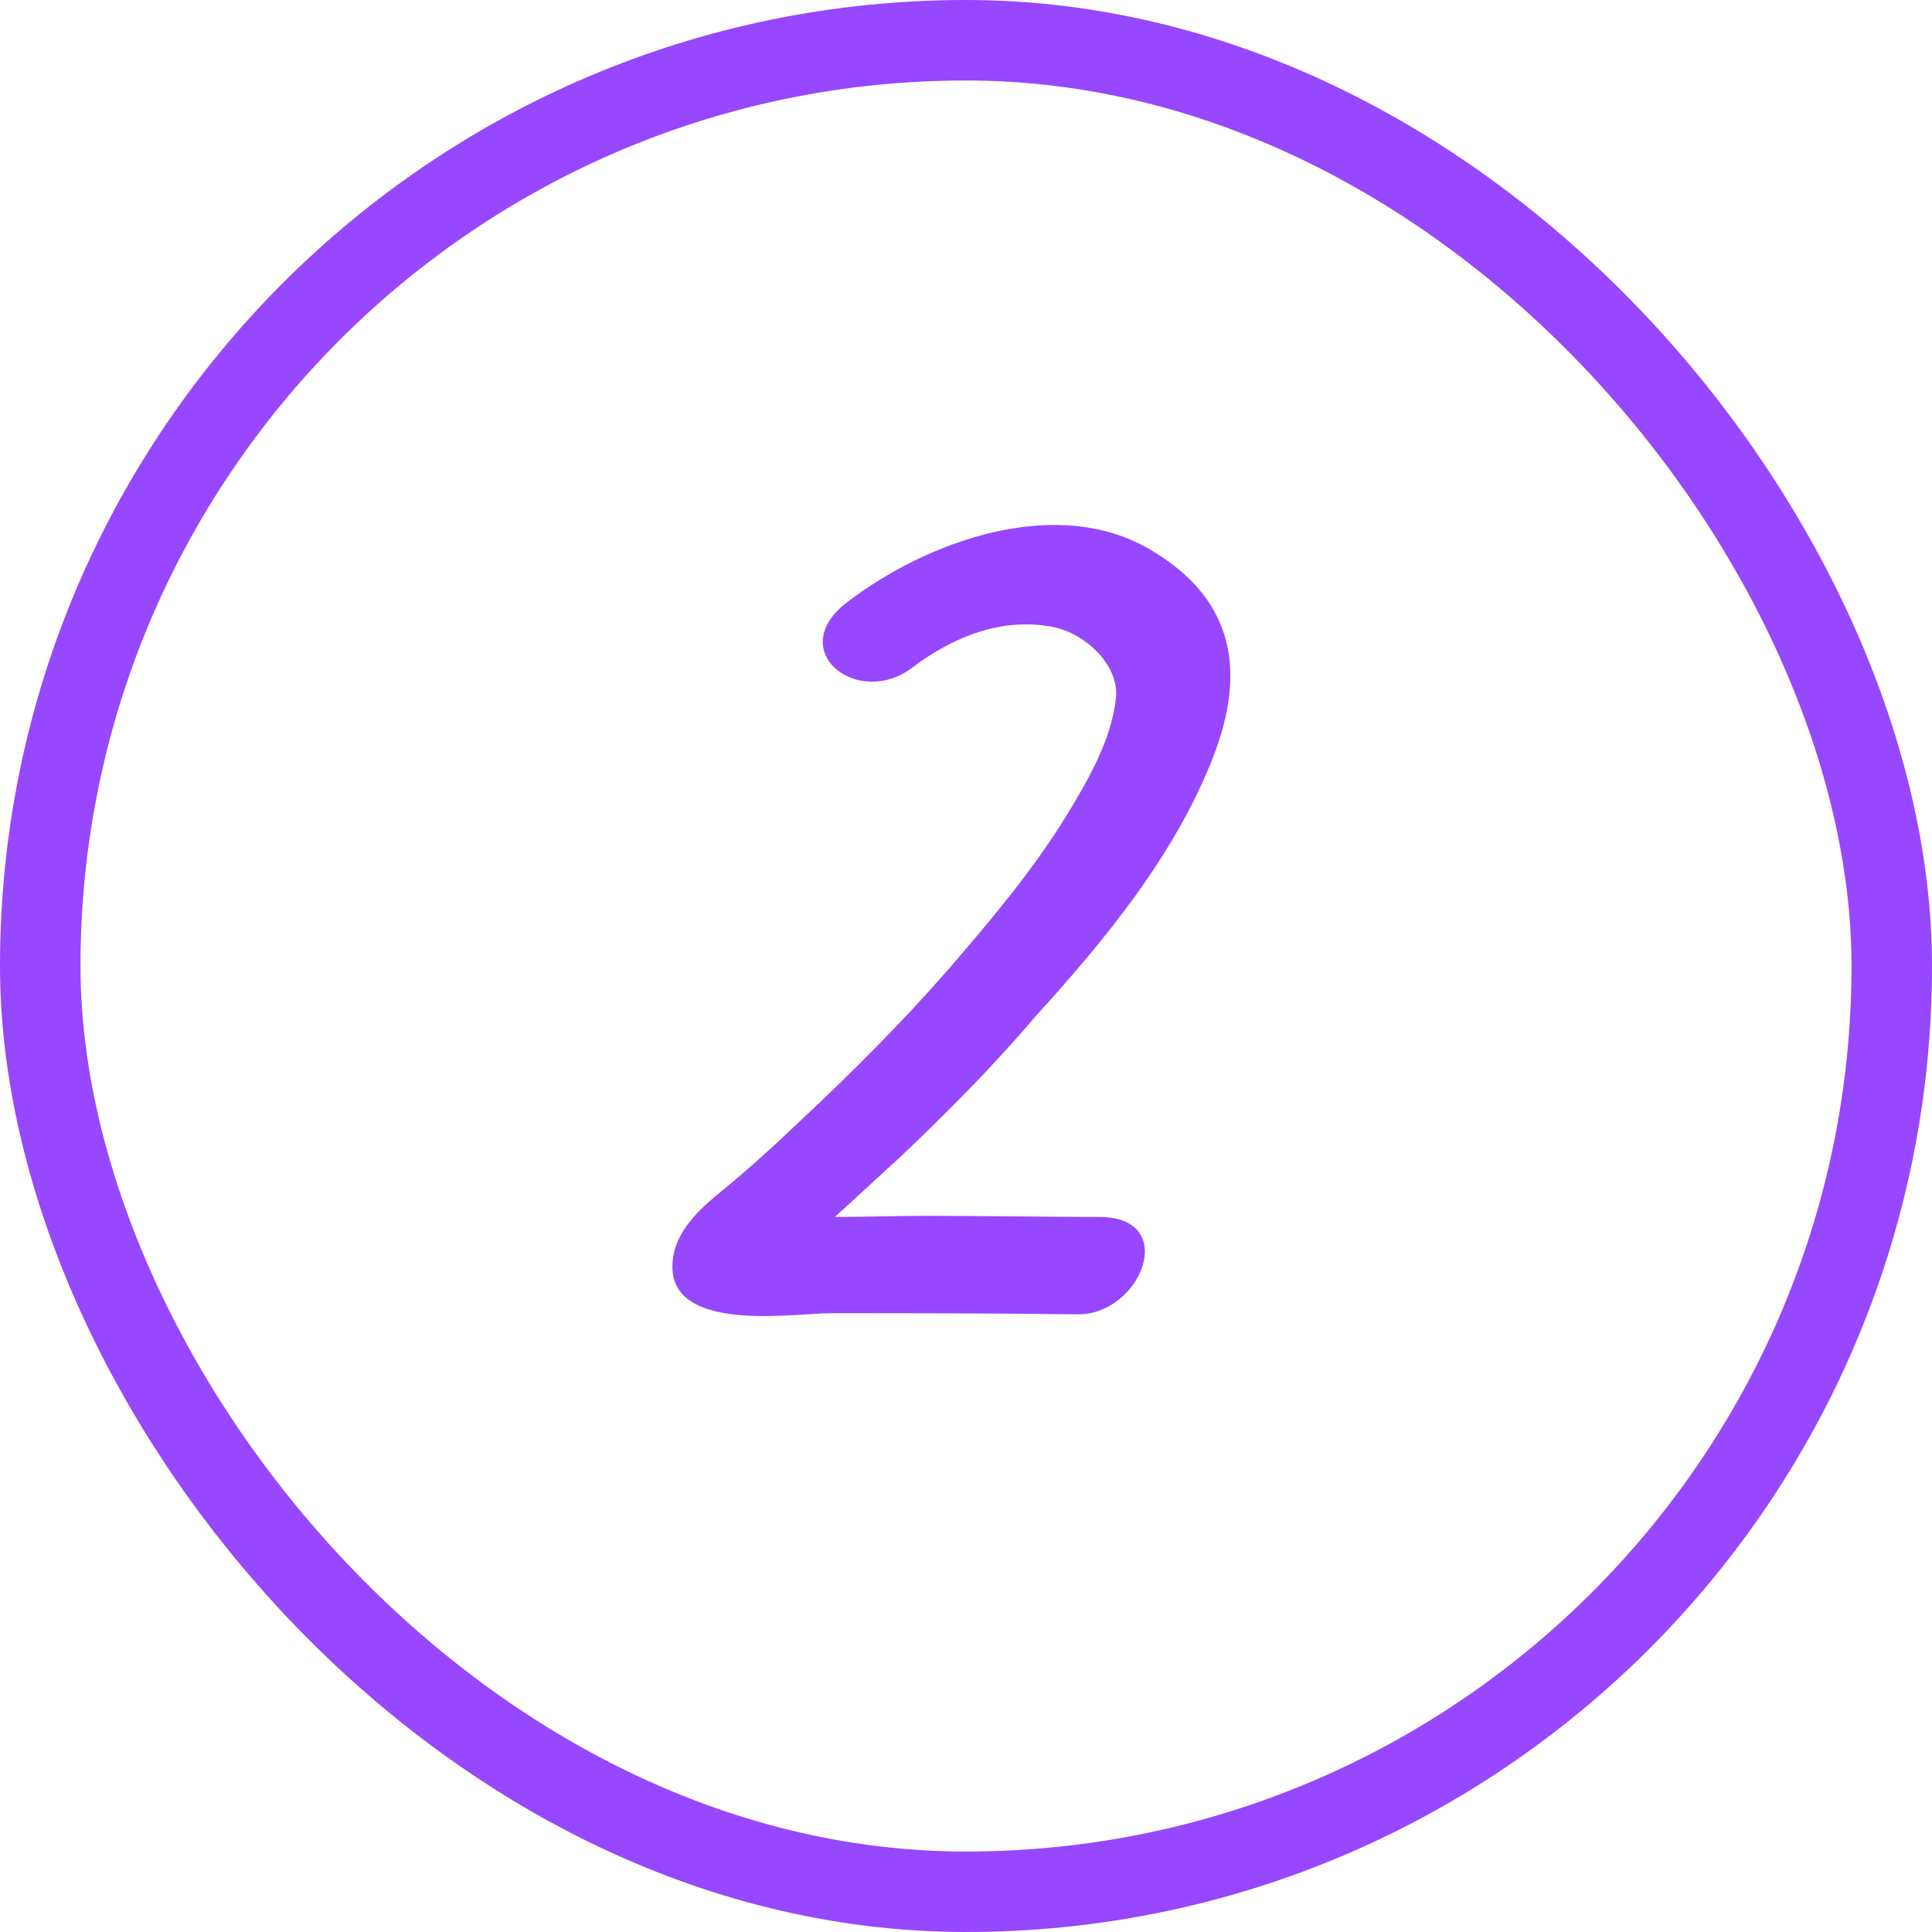
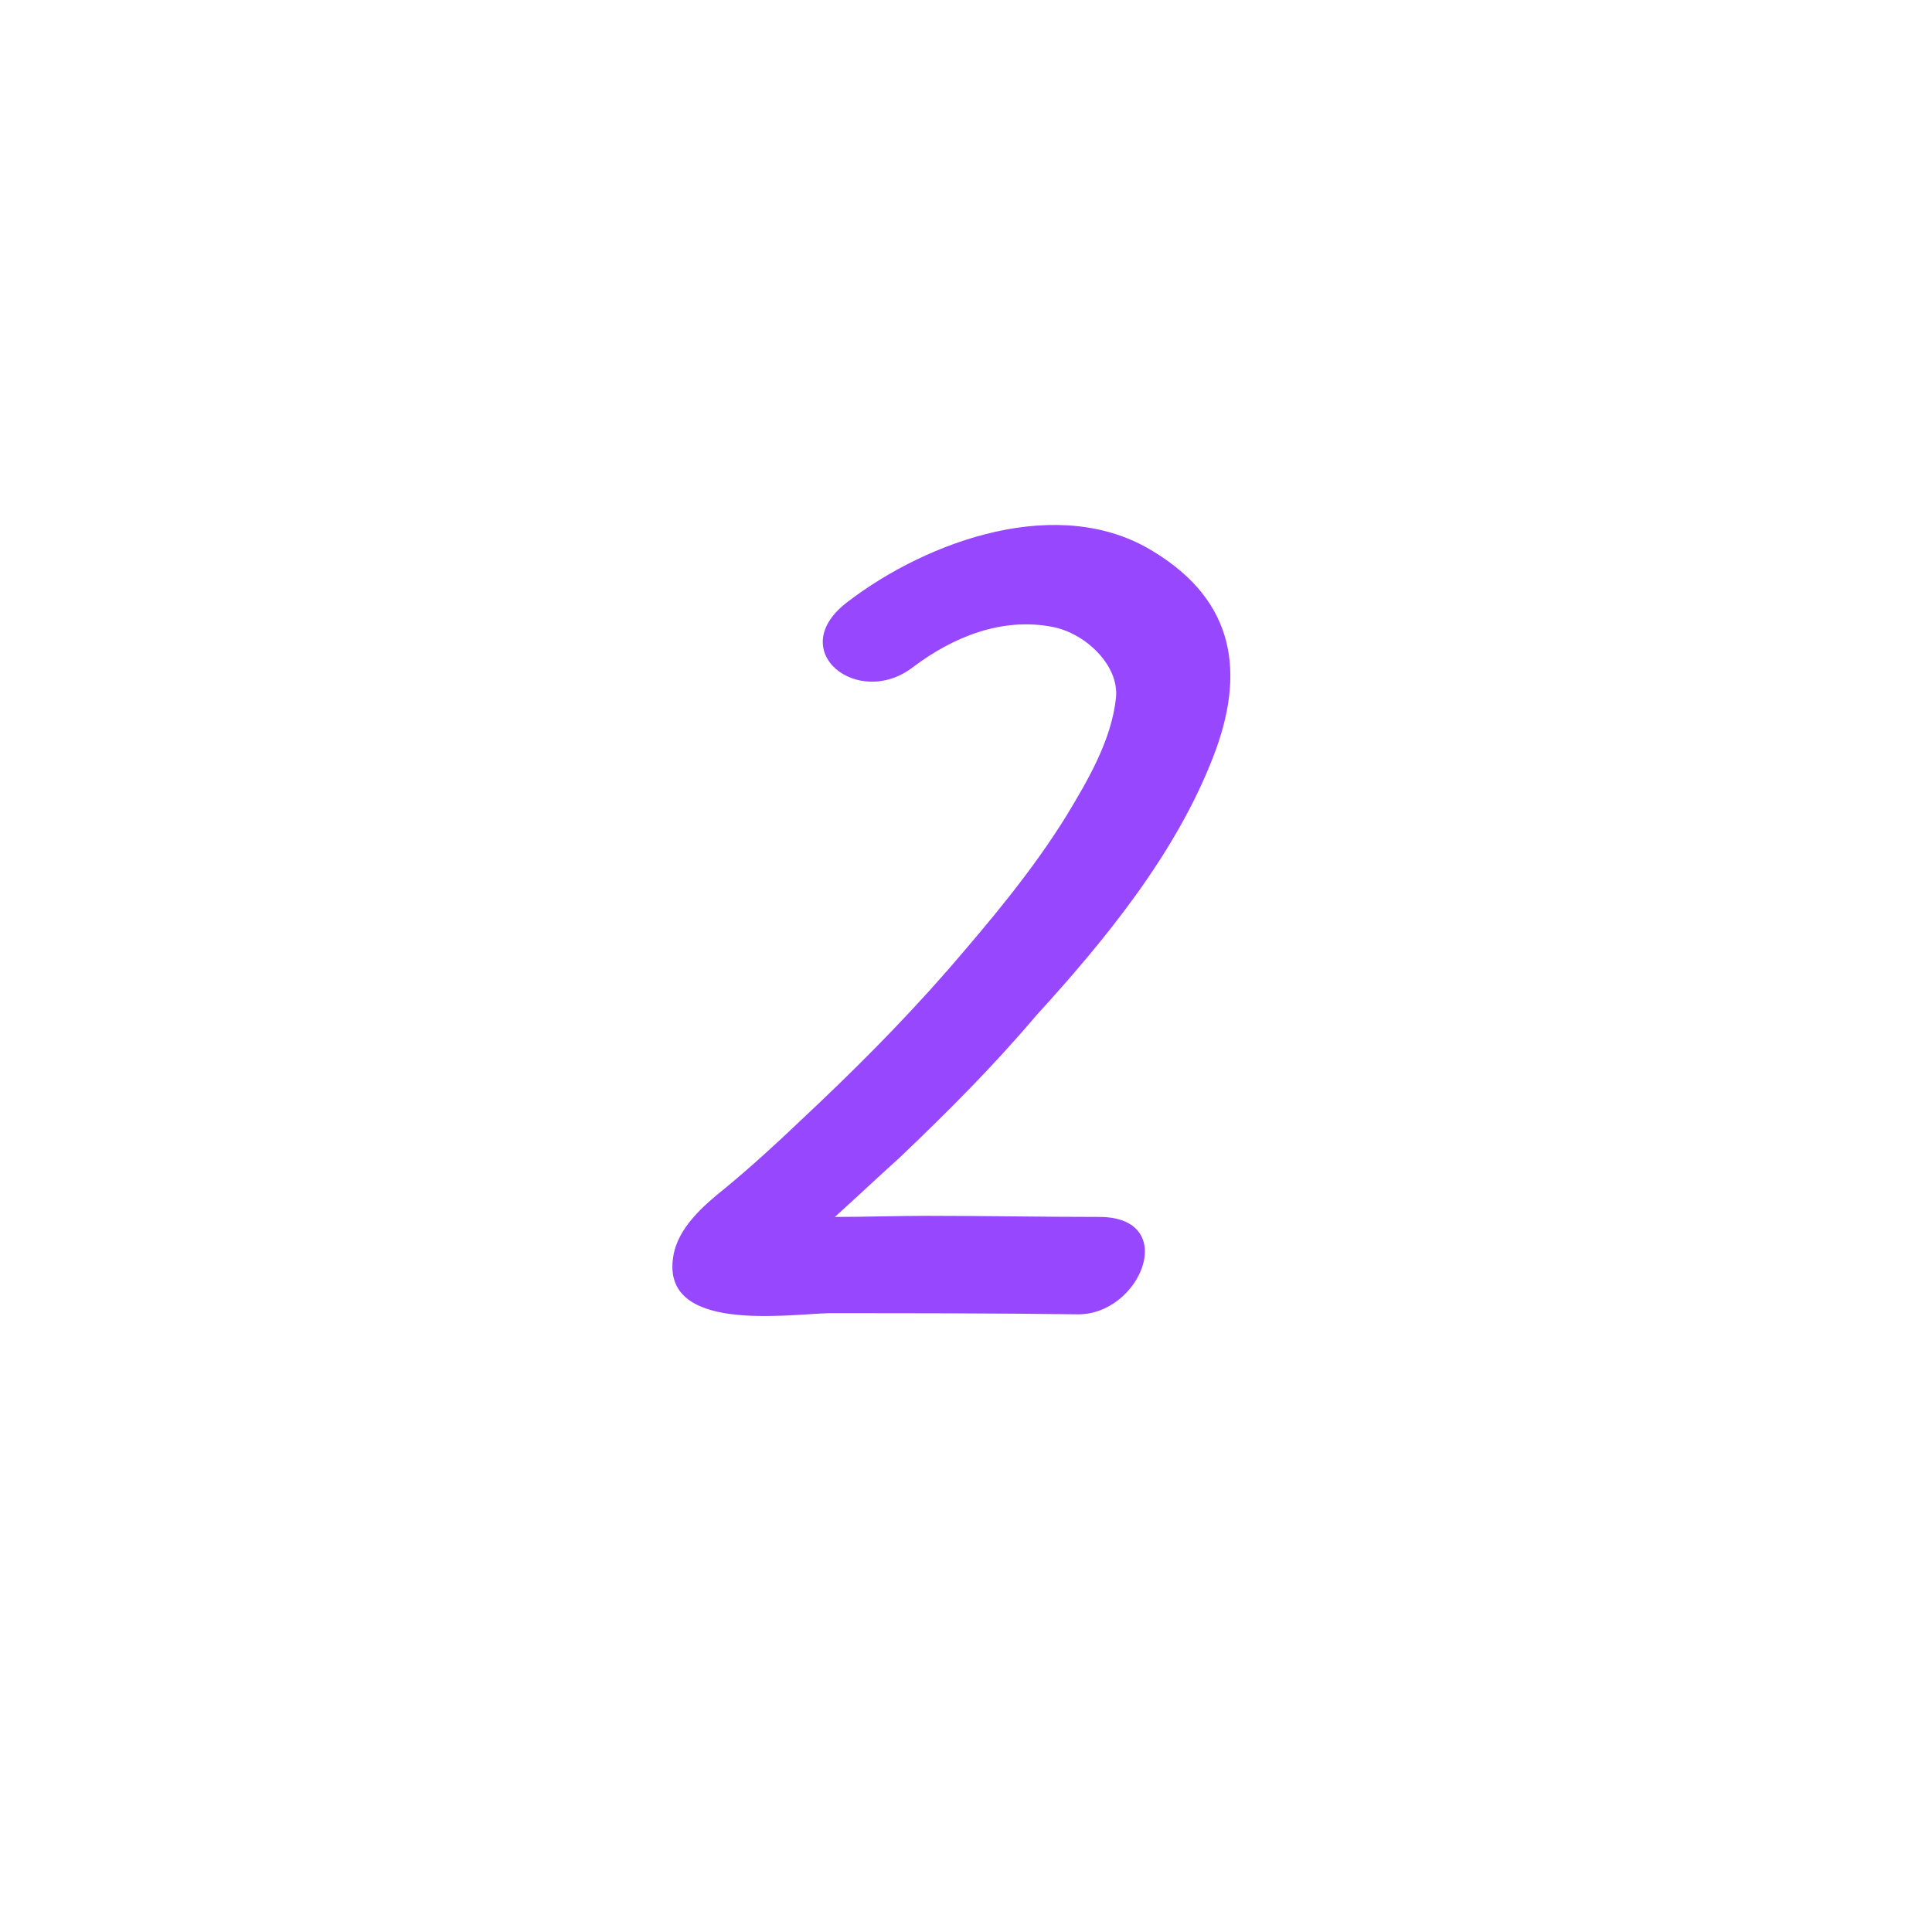
<svg xmlns="http://www.w3.org/2000/svg" width="35" height="35" viewBox="0 0 35 35" fill="none">
-   <rect x="0.729" y="0.729" width="33.542" height="33.542" rx="16.771" stroke="#9747FE" stroke-width="1.458" />
  <path d="M18.773 18.396C17.991 19.319 17.169 20.141 16.307 20.963C15.906 21.324 15.525 21.685 15.124 22.046C15.685 22.046 16.247 22.026 16.808 22.026C17.831 22.026 18.873 22.046 19.936 22.046C21.38 22.066 20.658 23.83 19.515 23.81C17.991 23.79 16.487 23.79 15.003 23.79C14.241 23.81 11.975 24.151 12.196 22.767C12.276 22.246 12.737 21.845 13.138 21.524C13.6 21.143 14.061 20.722 14.502 20.301C15.444 19.419 16.327 18.537 17.169 17.574C17.931 16.692 18.693 15.789 19.314 14.787C19.715 14.125 20.137 13.403 20.217 12.641C20.277 12.06 19.675 11.478 19.074 11.358C18.151 11.177 17.269 11.538 16.547 12.08C15.545 12.862 14.181 11.779 15.364 10.897C16.808 9.794 19.194 8.932 20.899 9.994C22.383 10.897 22.563 12.2 21.981 13.704C21.3 15.469 20.016 17.033 18.773 18.396Z" fill="#9747FE" />
</svg>